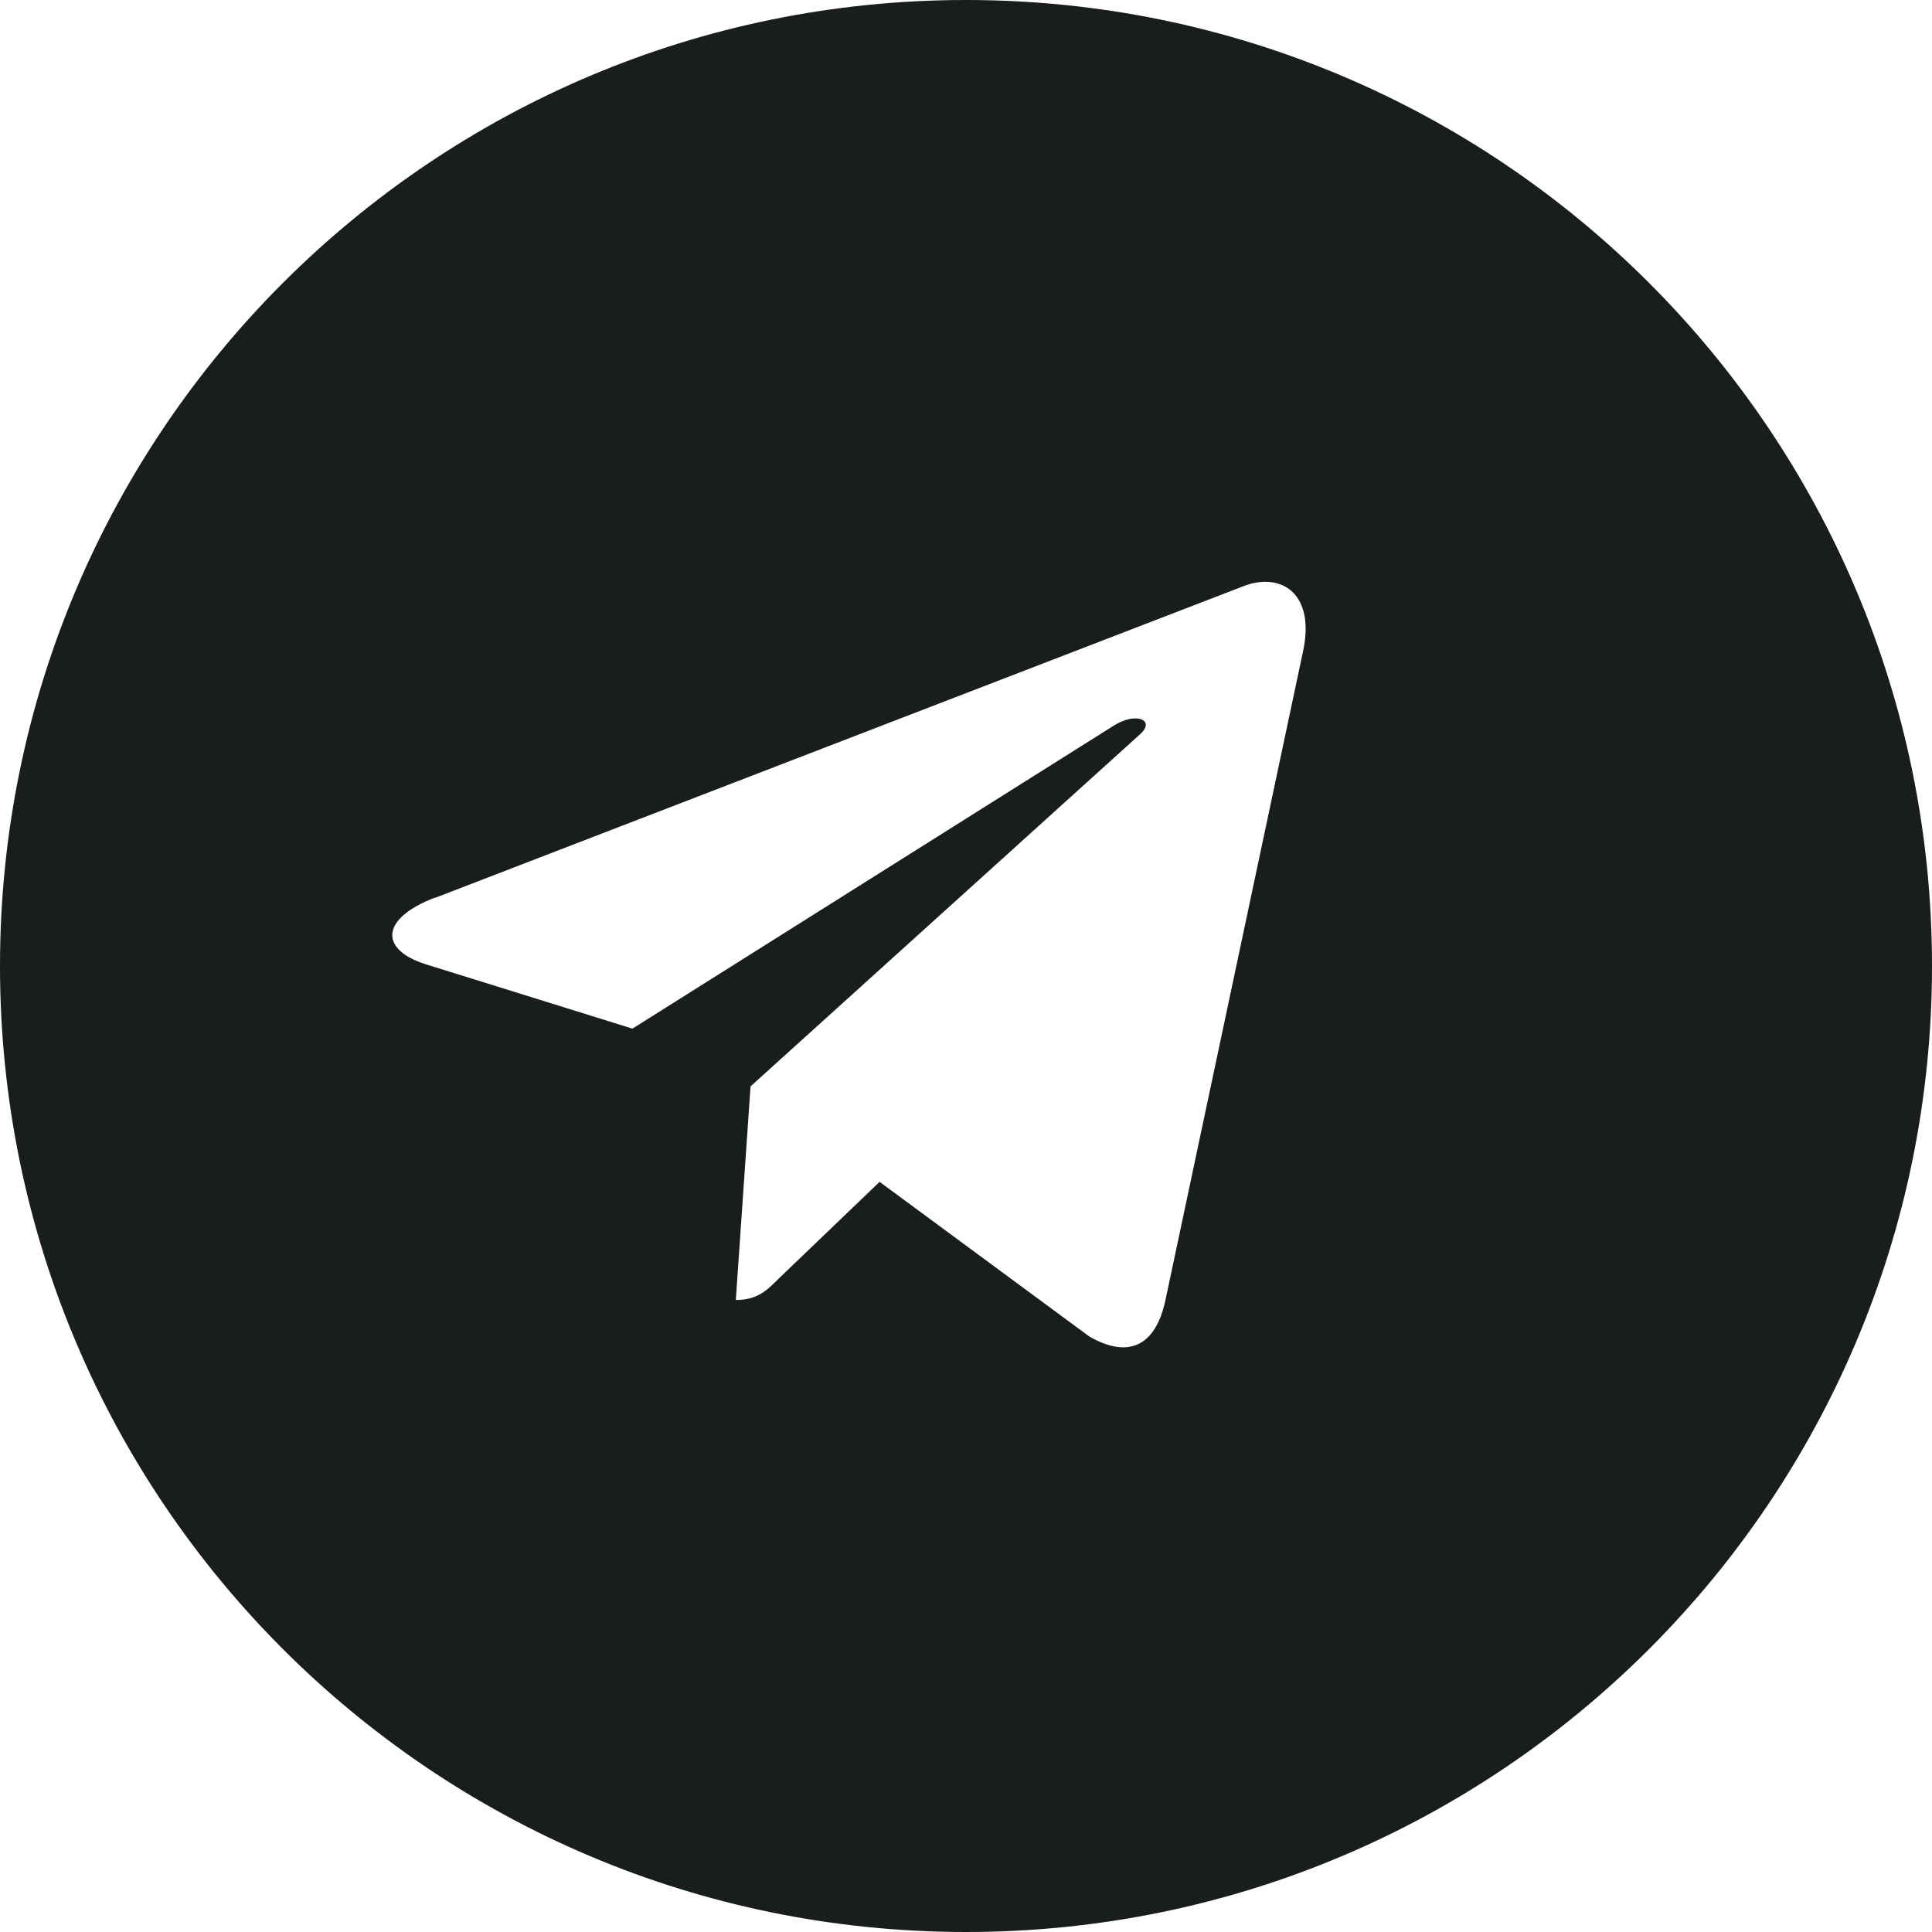
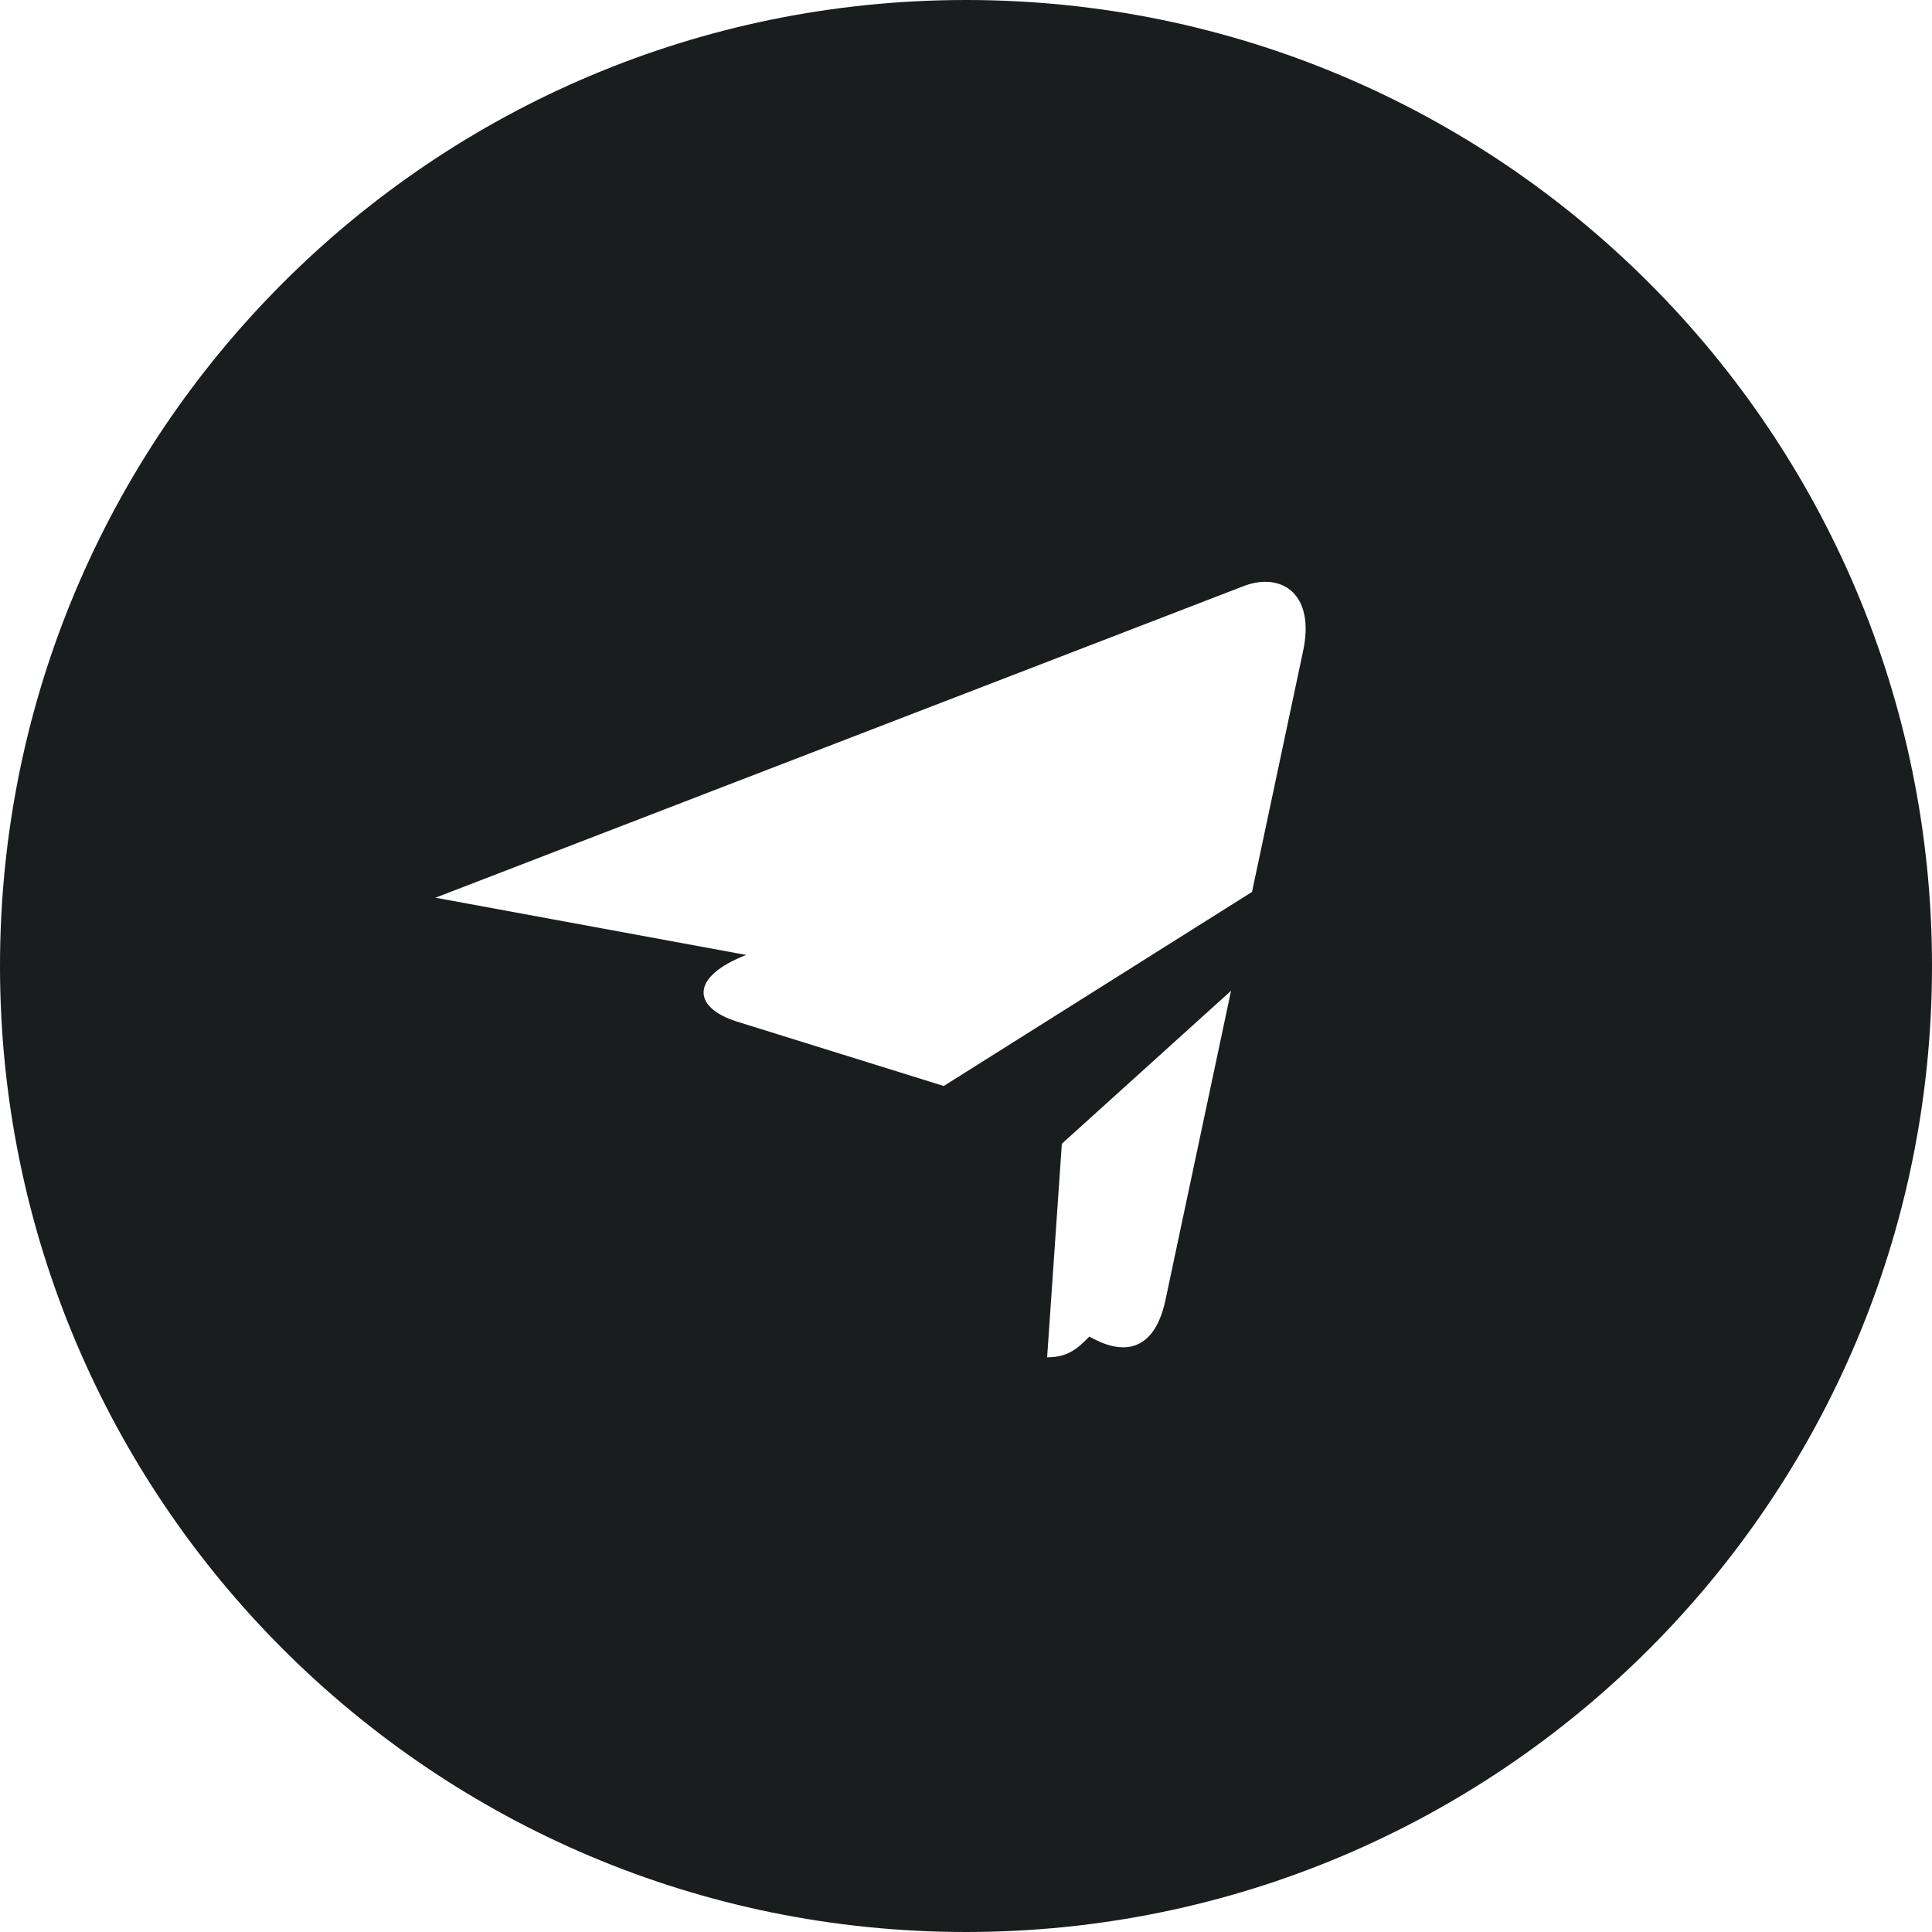
<svg xmlns="http://www.w3.org/2000/svg" id="Bold" version="1.1" viewBox="0 0 512 512">
  <defs>
    <style>
      .st0 {
        fill: #191d1e;
      }
    </style>
  </defs>
-   <path class="st0" d="M256,512c141.4,0,256-114.6,256-256S397.4,0,256,0,0,114.6,0,256s114.6,256,256,256ZM115.4,237.9l214.5-82.7c10-3.6,18.7,2.4,15.4,17.5h0l-36.5,172.1c-2.7,12.2-10,15.2-20.1,9.4l-55.6-41-26.9,25.8c-3,3-5.5,5.5-11.2,5.5l3.9-56.6,103.1-93.2c4.5-3.9-1-6.2-7-2.3l-127.4,80.2-54.9-17.1c-11.9-3.8-12.2-11.9,2.5-17.6h.2Z" />
+   <path class="st0" d="M256,512c141.4,0,256-114.6,256-256S397.4,0,256,0,0,114.6,0,256s114.6,256,256,256ZM115.4,237.9l214.5-82.7c10-3.6,18.7,2.4,15.4,17.5h0l-36.5,172.1c-2.7,12.2-10,15.2-20.1,9.4c-3,3-5.5,5.5-11.2,5.5l3.9-56.6,103.1-93.2c4.5-3.9-1-6.2-7-2.3l-127.4,80.2-54.9-17.1c-11.9-3.8-12.2-11.9,2.5-17.6h.2Z" />
</svg>